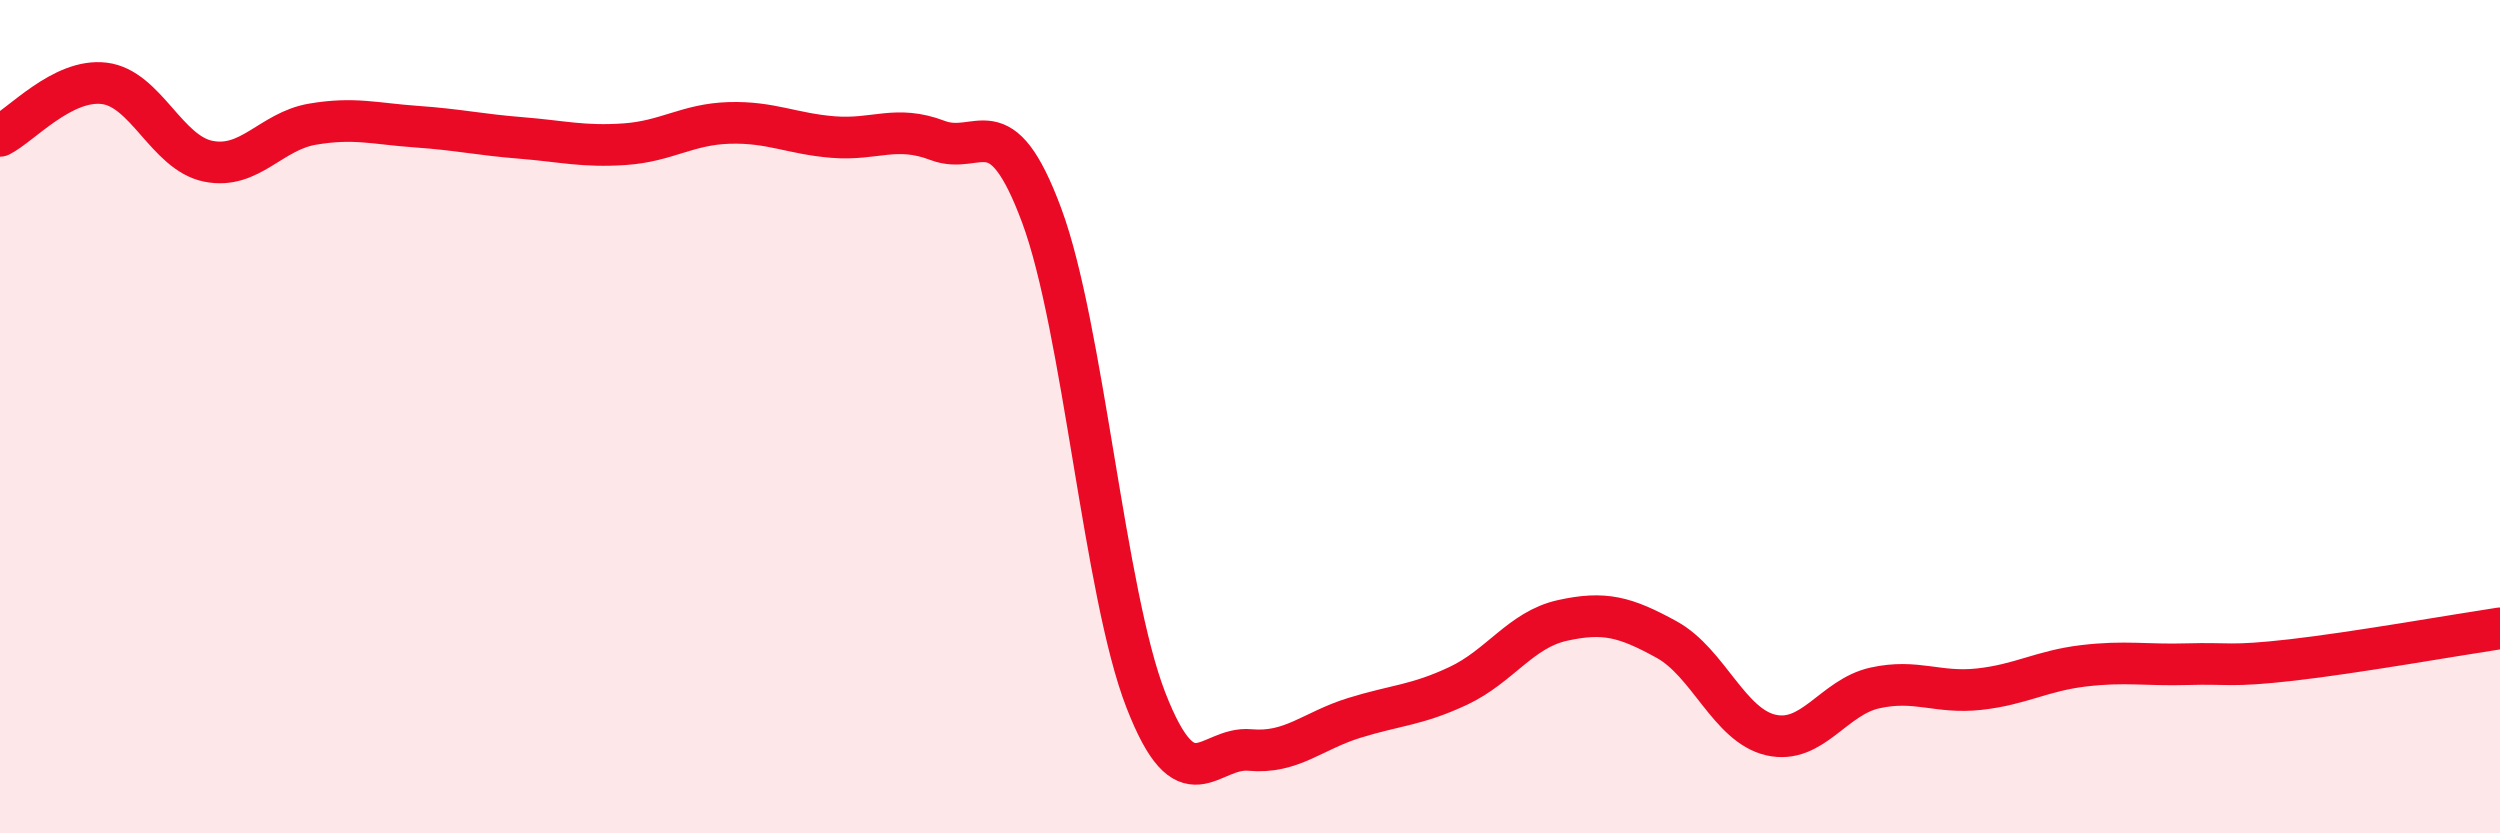
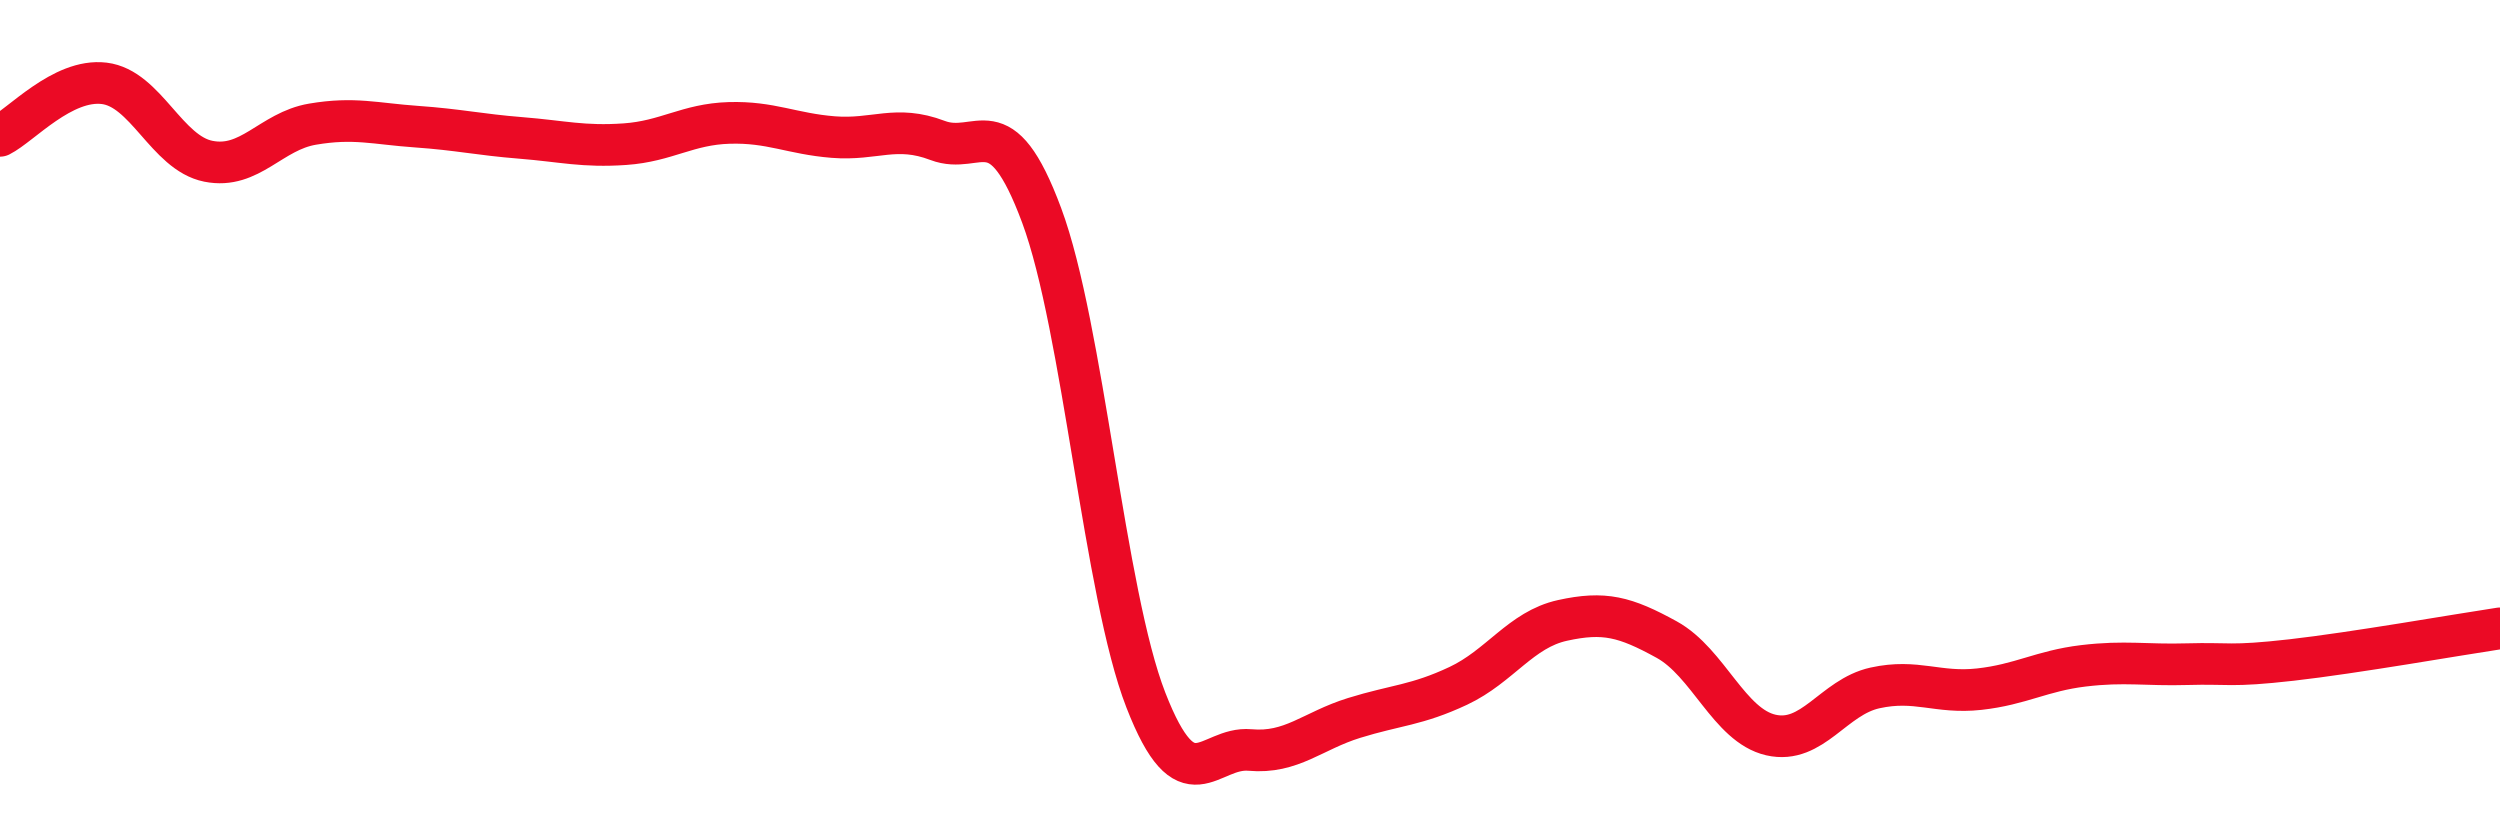
<svg xmlns="http://www.w3.org/2000/svg" width="60" height="20" viewBox="0 0 60 20">
-   <path d="M 0,3.26 C 0.5,3.01 1.5,1.88 2.5,2 C 3.5,2.12 4,3.67 5,3.87 C 6,4.07 6.5,3.15 7.5,2.98 C 8.5,2.81 9,2.97 10,3.04 C 11,3.11 11.5,3.23 12.5,3.31 C 13.5,3.39 14,3.53 15,3.46 C 16,3.39 16.5,2.98 17.5,2.95 C 18.5,2.92 19,3.21 20,3.29 C 21,3.37 21.5,2.99 22.5,3.37 C 23.5,3.75 24,2.48 25,5.17 C 26,7.86 26.5,14.23 27.5,16.8 C 28.5,19.37 29,17.91 30,18 C 31,18.09 31.5,17.54 32.5,17.23 C 33.5,16.92 34,16.93 35,16.46 C 36,15.99 36.5,15.11 37.5,14.89 C 38.5,14.67 39,14.8 40,15.35 C 41,15.9 41.5,17.41 42.5,17.64 C 43.5,17.87 44,16.73 45,16.51 C 46,16.29 46.5,16.65 47.5,16.54 C 48.5,16.43 49,16.1 50,15.98 C 51,15.86 51.5,15.97 52.5,15.94 C 53.5,15.91 53.5,16.01 55,15.84 C 56.5,15.67 59,15.23 60,15.08L60 20L0 20Z" fill="#EB0A25" opacity="0.1" stroke-linecap="round" stroke-linejoin="round" />
  <path d="M 0,3.26 C 0.5,3.01 1.5,1.88 2.5,2 C 3.5,2.12 4,3.67 5,3.87 C 6,4.07 6.5,3.15 7.5,2.98 C 8.5,2.81 9,2.97 10,3.04 C 11,3.11 11.5,3.23 12.5,3.31 C 13.5,3.39 14,3.53 15,3.46 C 16,3.39 16.5,2.98 17.5,2.95 C 18.5,2.92 19,3.21 20,3.29 C 21,3.37 21.5,2.99 22.5,3.37 C 23.5,3.75 24,2.48 25,5.17 C 26,7.86 26.5,14.23 27.5,16.8 C 28.5,19.37 29,17.91 30,18 C 31,18.09 31.5,17.54 32.5,17.23 C 33.5,16.92 34,16.93 35,16.46 C 36,15.99 36.5,15.11 37.5,14.89 C 38.5,14.67 39,14.8 40,15.35 C 41,15.9 41.5,17.41 42.5,17.64 C 43.5,17.87 44,16.73 45,16.51 C 46,16.29 46.5,16.65 47.5,16.54 C 48.5,16.43 49,16.1 50,15.98 C 51,15.86 51.5,15.97 52.5,15.94 C 53.5,15.91 53.5,16.01 55,15.84 C 56.5,15.67 59,15.23 60,15.08" stroke="#EB0A25" stroke-width="1" fill="none" stroke-linecap="round" stroke-linejoin="round" />
</svg>